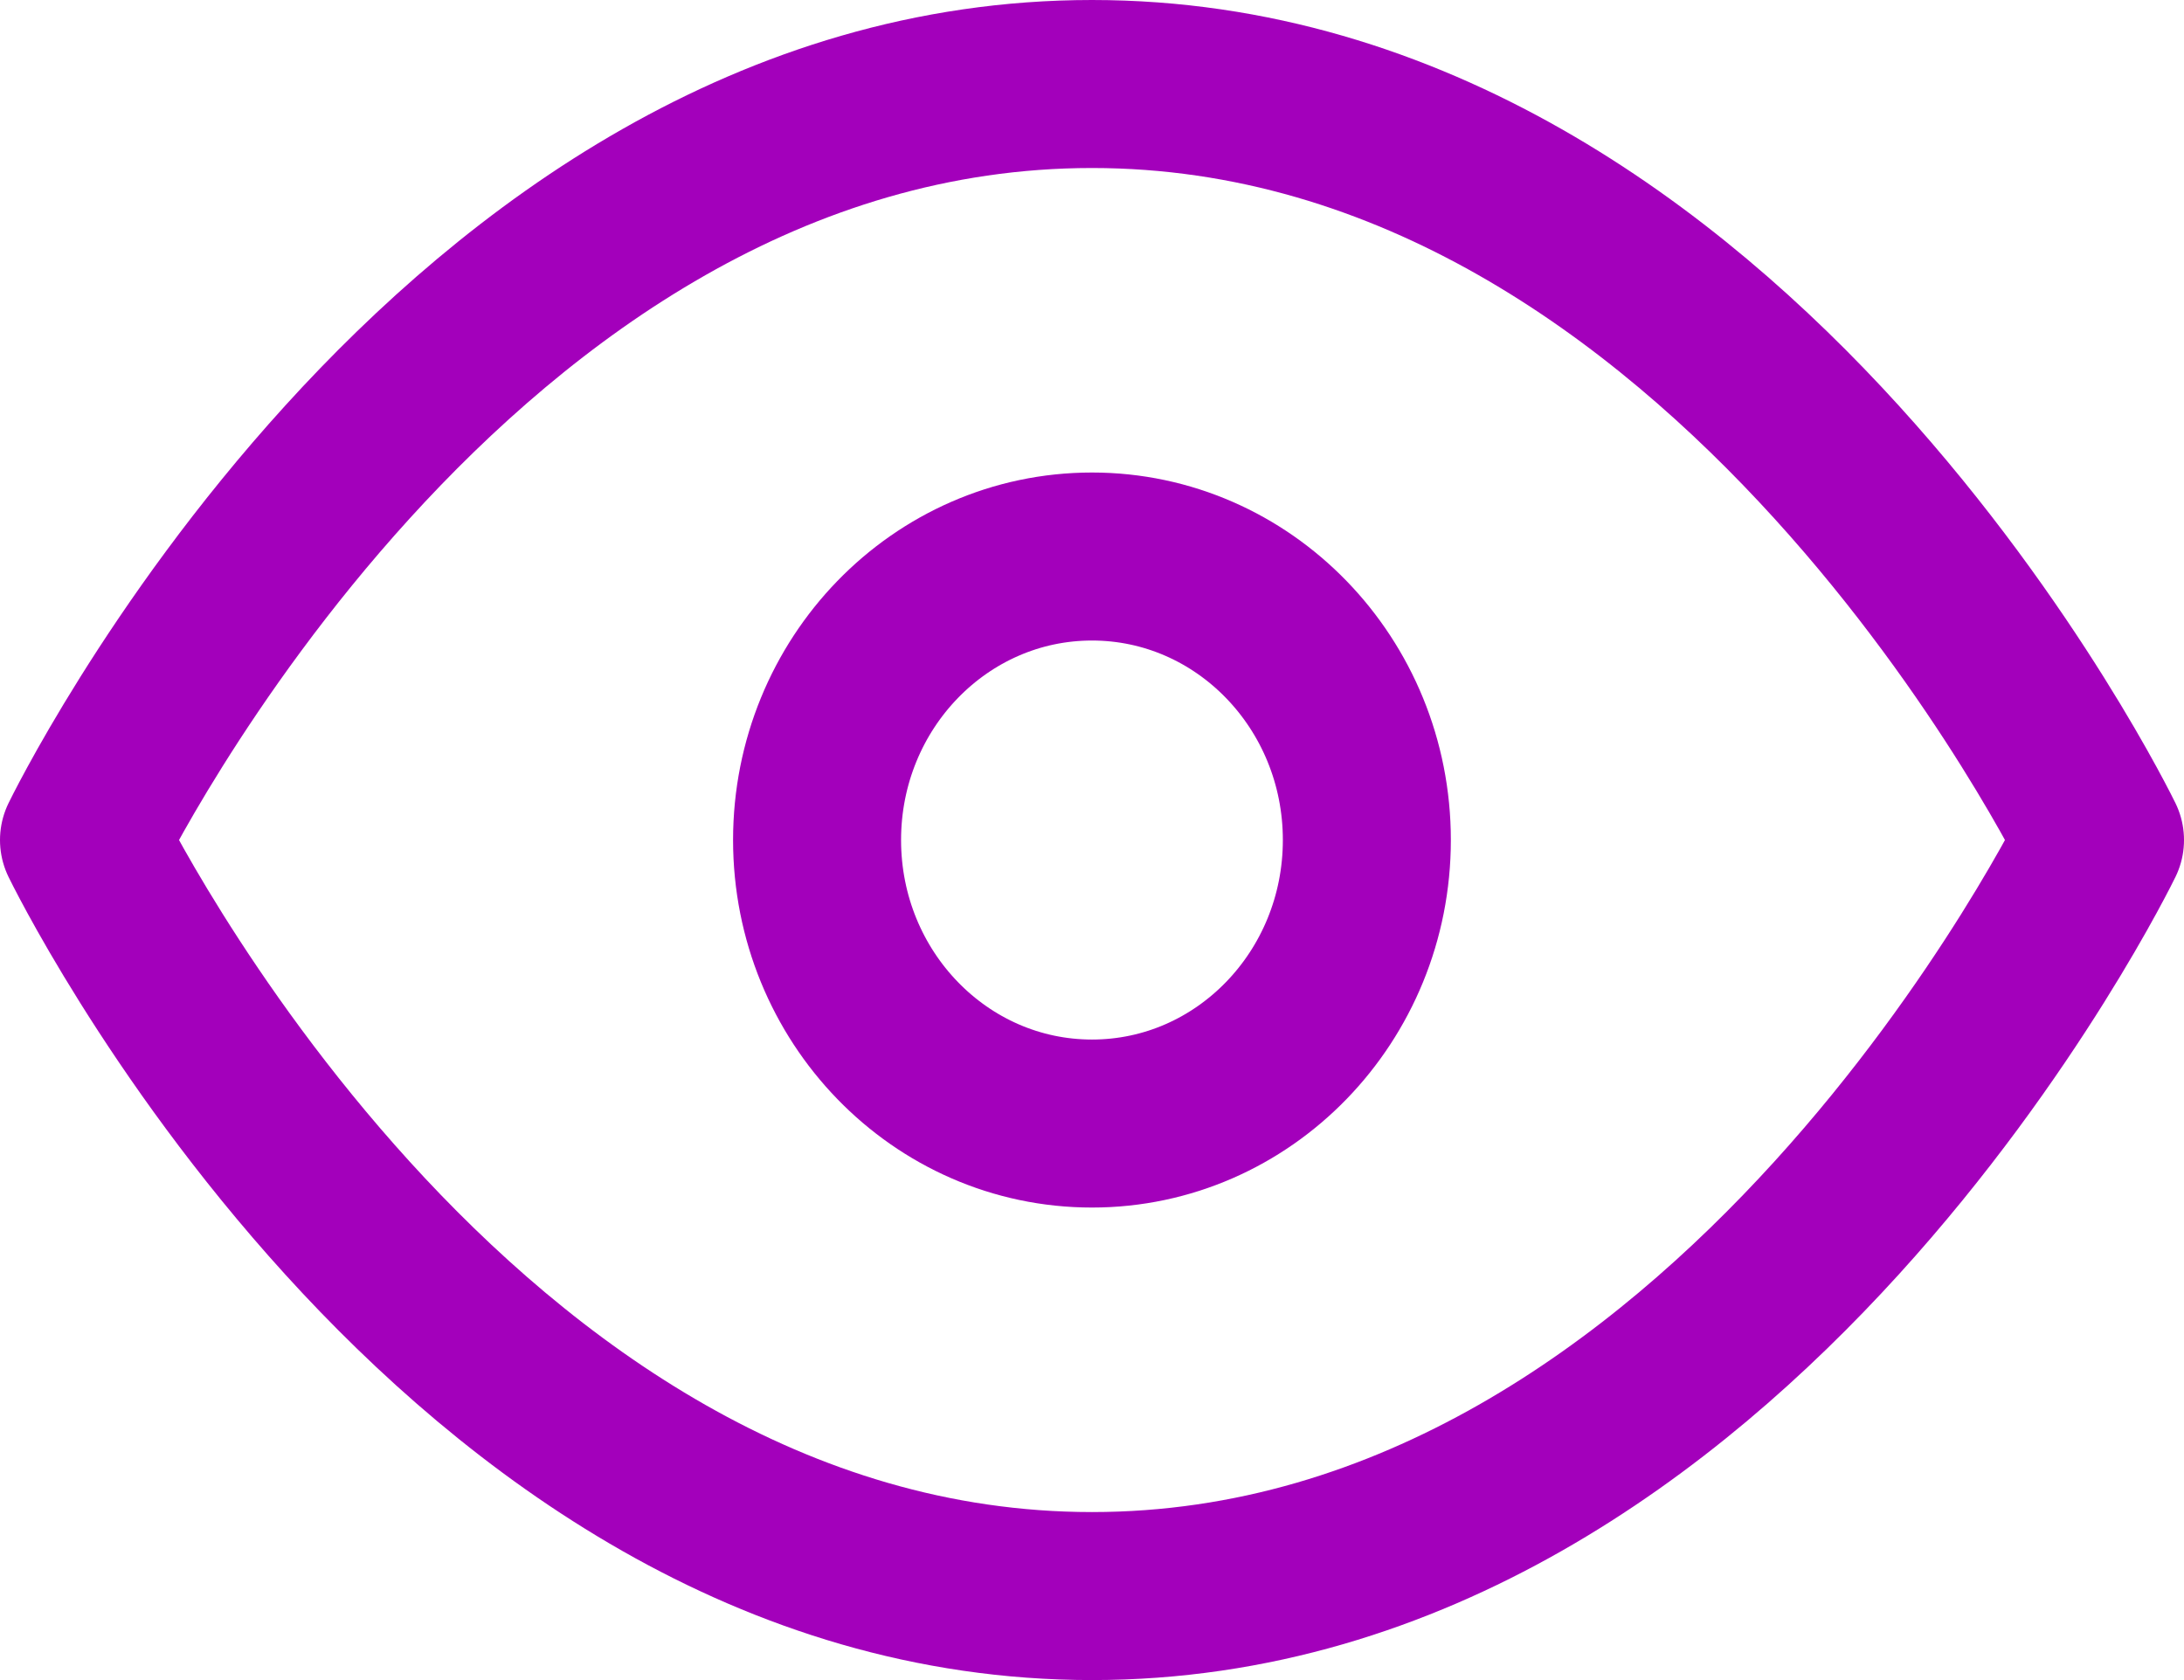
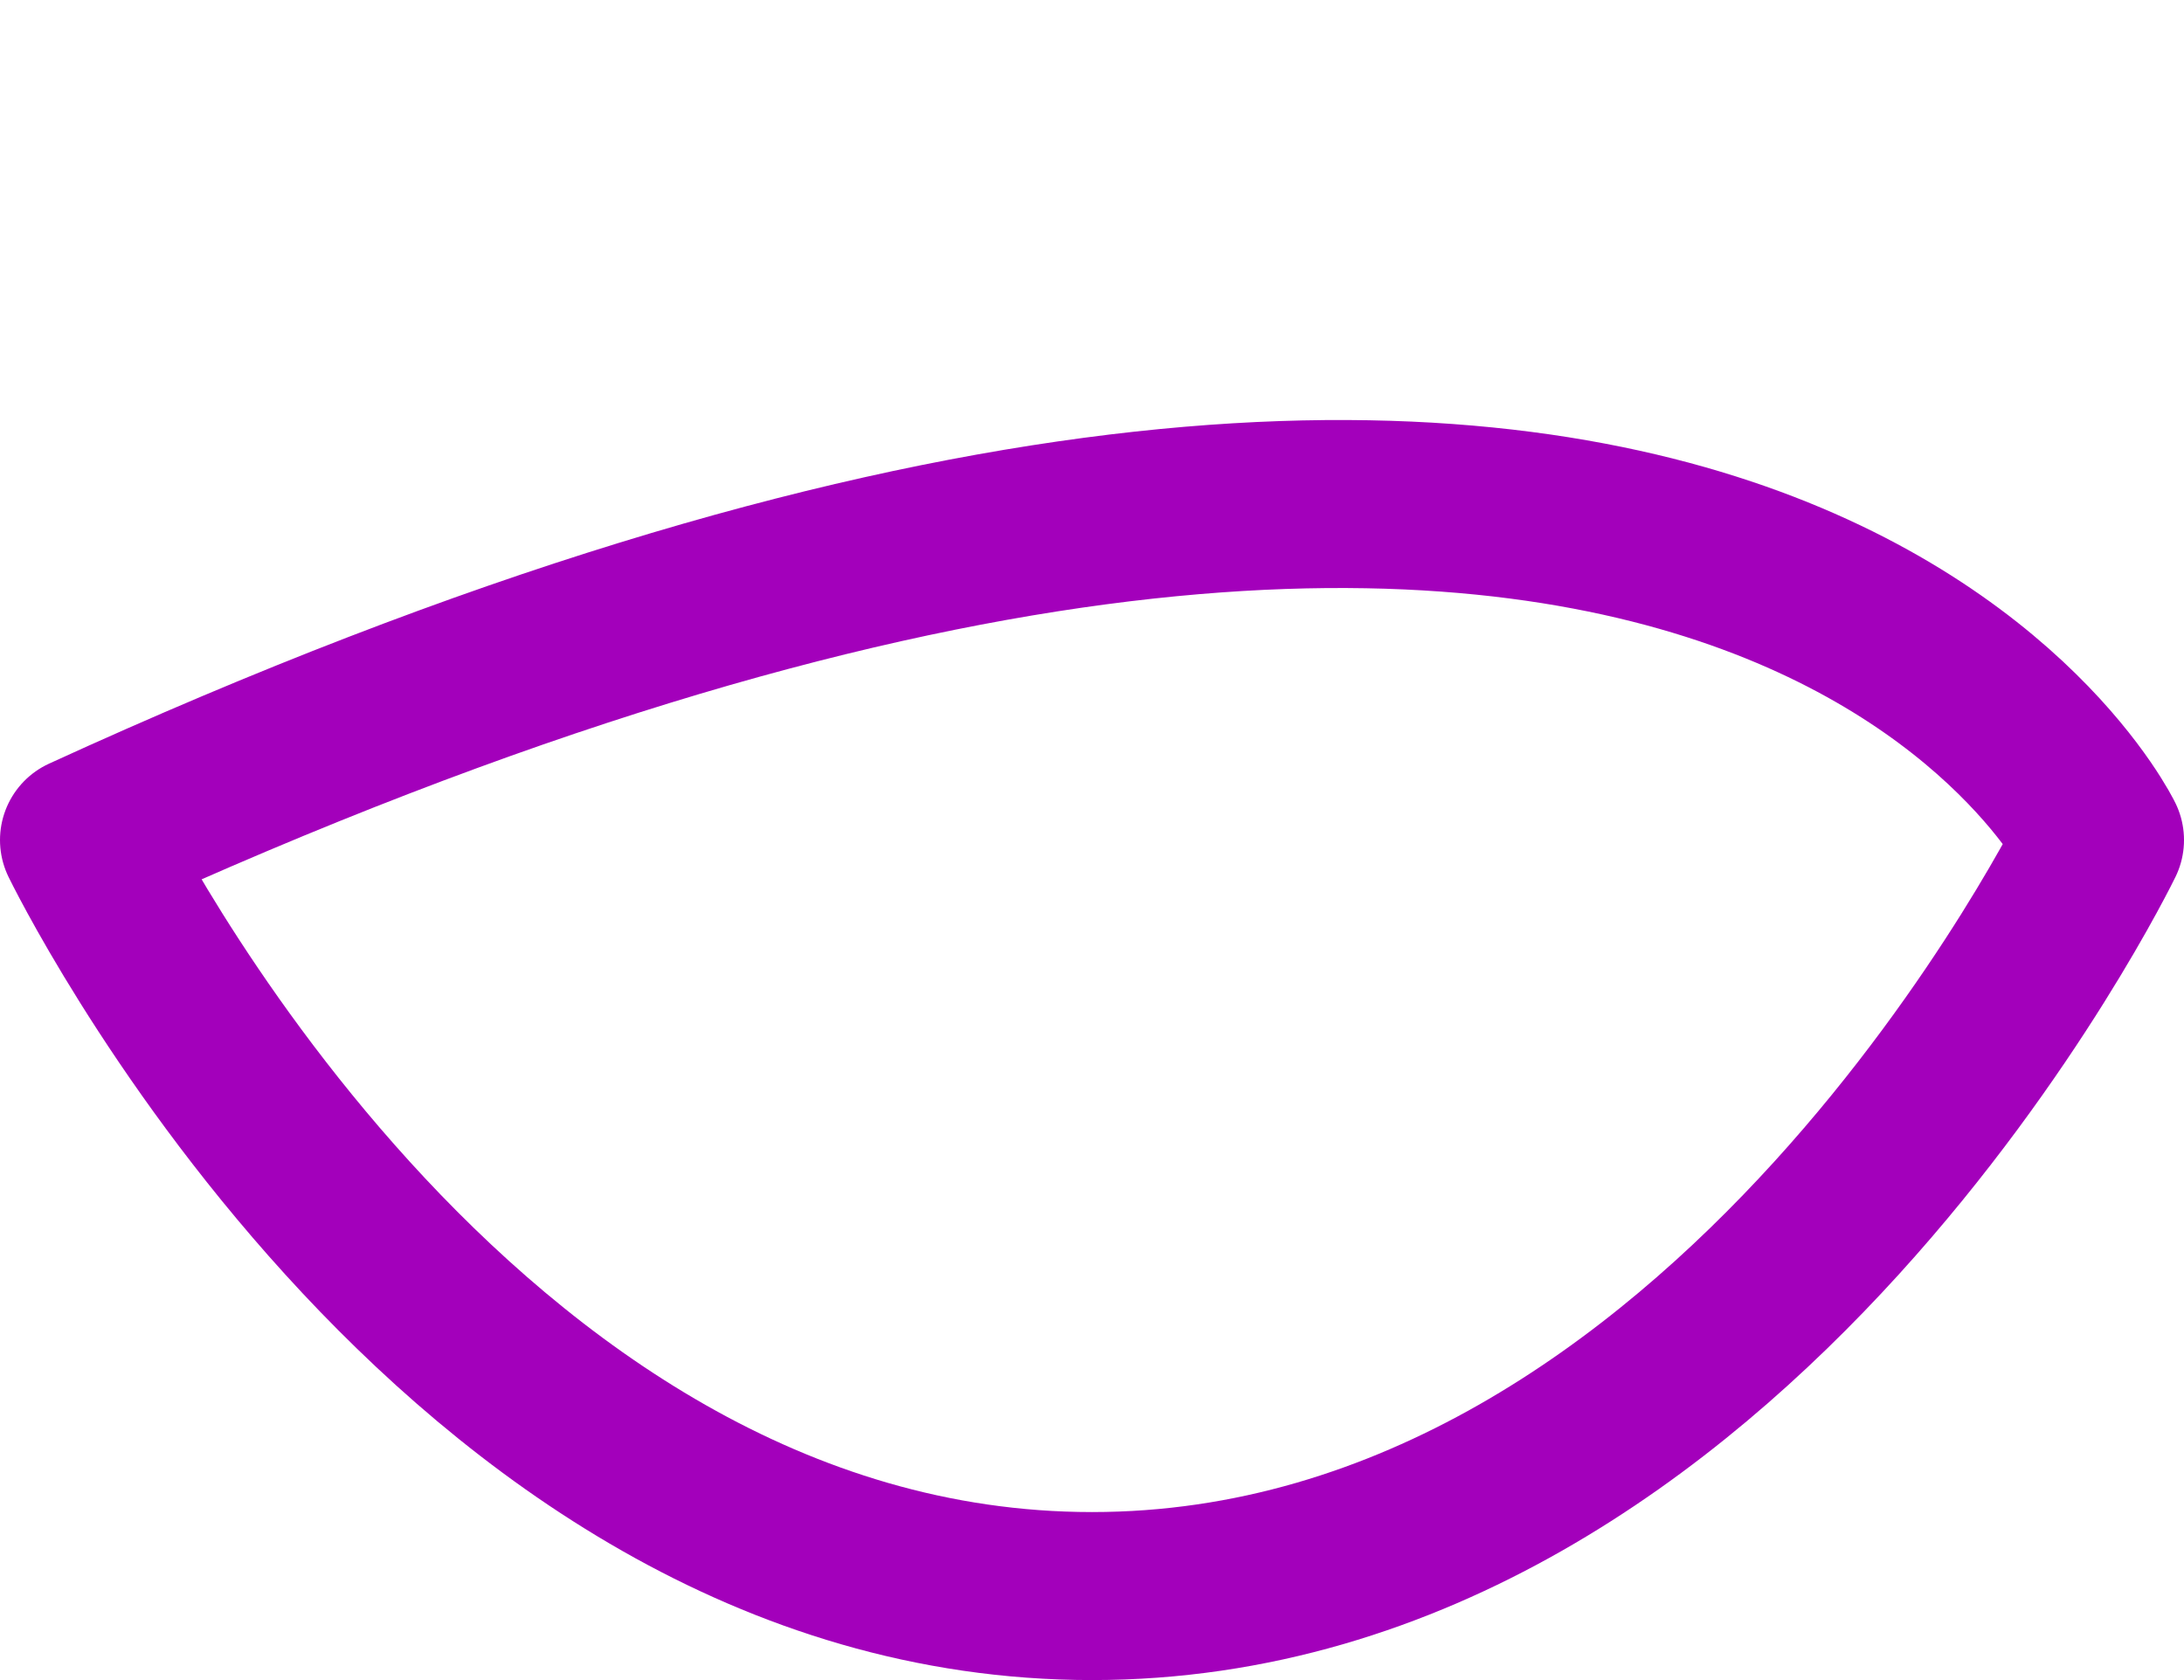
<svg xmlns="http://www.w3.org/2000/svg" width="26" height="20" viewBox="0 0 26 20" version="1.1">
  <g id="Canvas" fill="none">
    <g id="eye">
      <g id="Vector">
-         <path d="M 0 9C 0 9 4.364 0 12 0C 19.636 0 24 9 24 9C 24 9 19.636 18 12 18C 4.364 18 0 9 0 9Z" stroke-width="2" stroke-linecap="round" stroke-linejoin="round" transform="translate(1 1)" stroke="#A300BB" />
+         <path d="M 0 9C 19.636 0 24 9 24 9C 24 9 19.636 18 12 18C 4.364 18 0 9 0 9Z" stroke-width="2" stroke-linecap="round" stroke-linejoin="round" transform="translate(1 1)" stroke="#A300BB" />
      </g>
      <g id="Vector_2">
-         <path d="M 6.545 3.375C 6.545 5.239 5.08 6.75 3.273 6.75C 1.465 6.75 0 5.239 0 3.375C 0 1.511 1.465 0 3.273 0C 5.08 0 6.545 1.511 6.545 3.375Z" stroke-width="2" stroke-linecap="round" stroke-linejoin="round" transform="translate(9.727 6.625)" stroke="#A300BB" />
-       </g>
+         </g>
    </g>
  </g>
</svg>